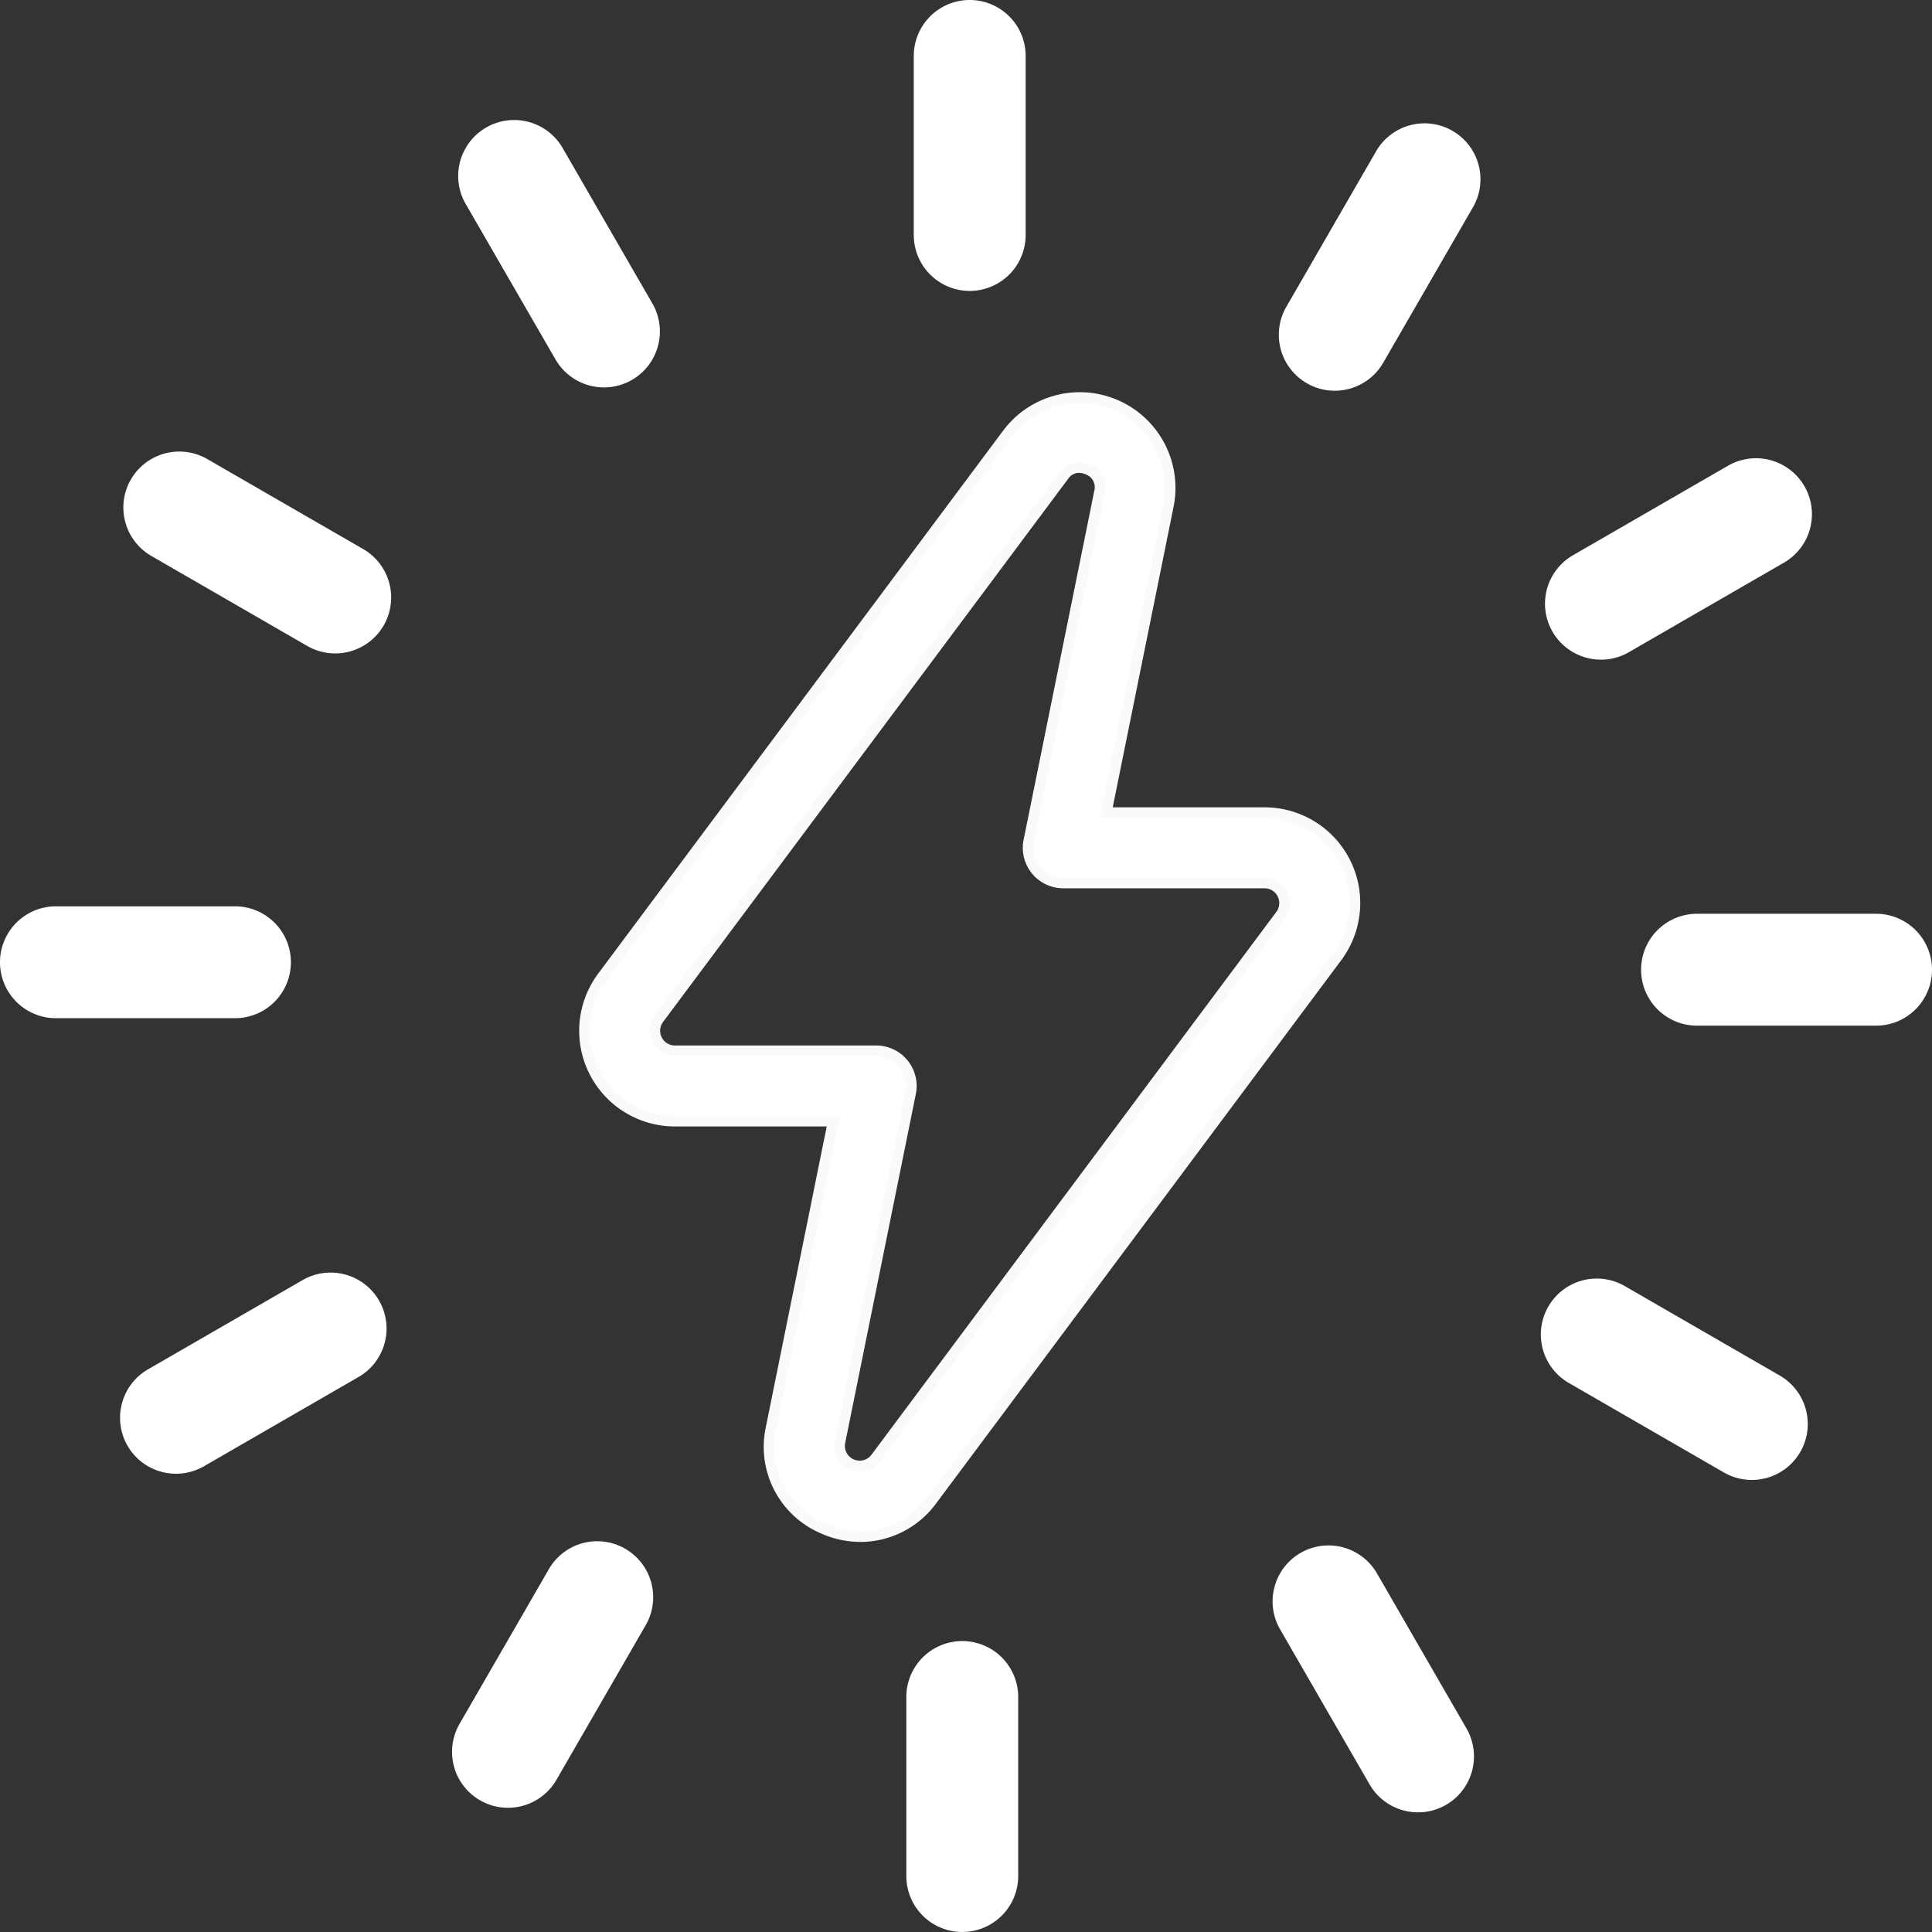
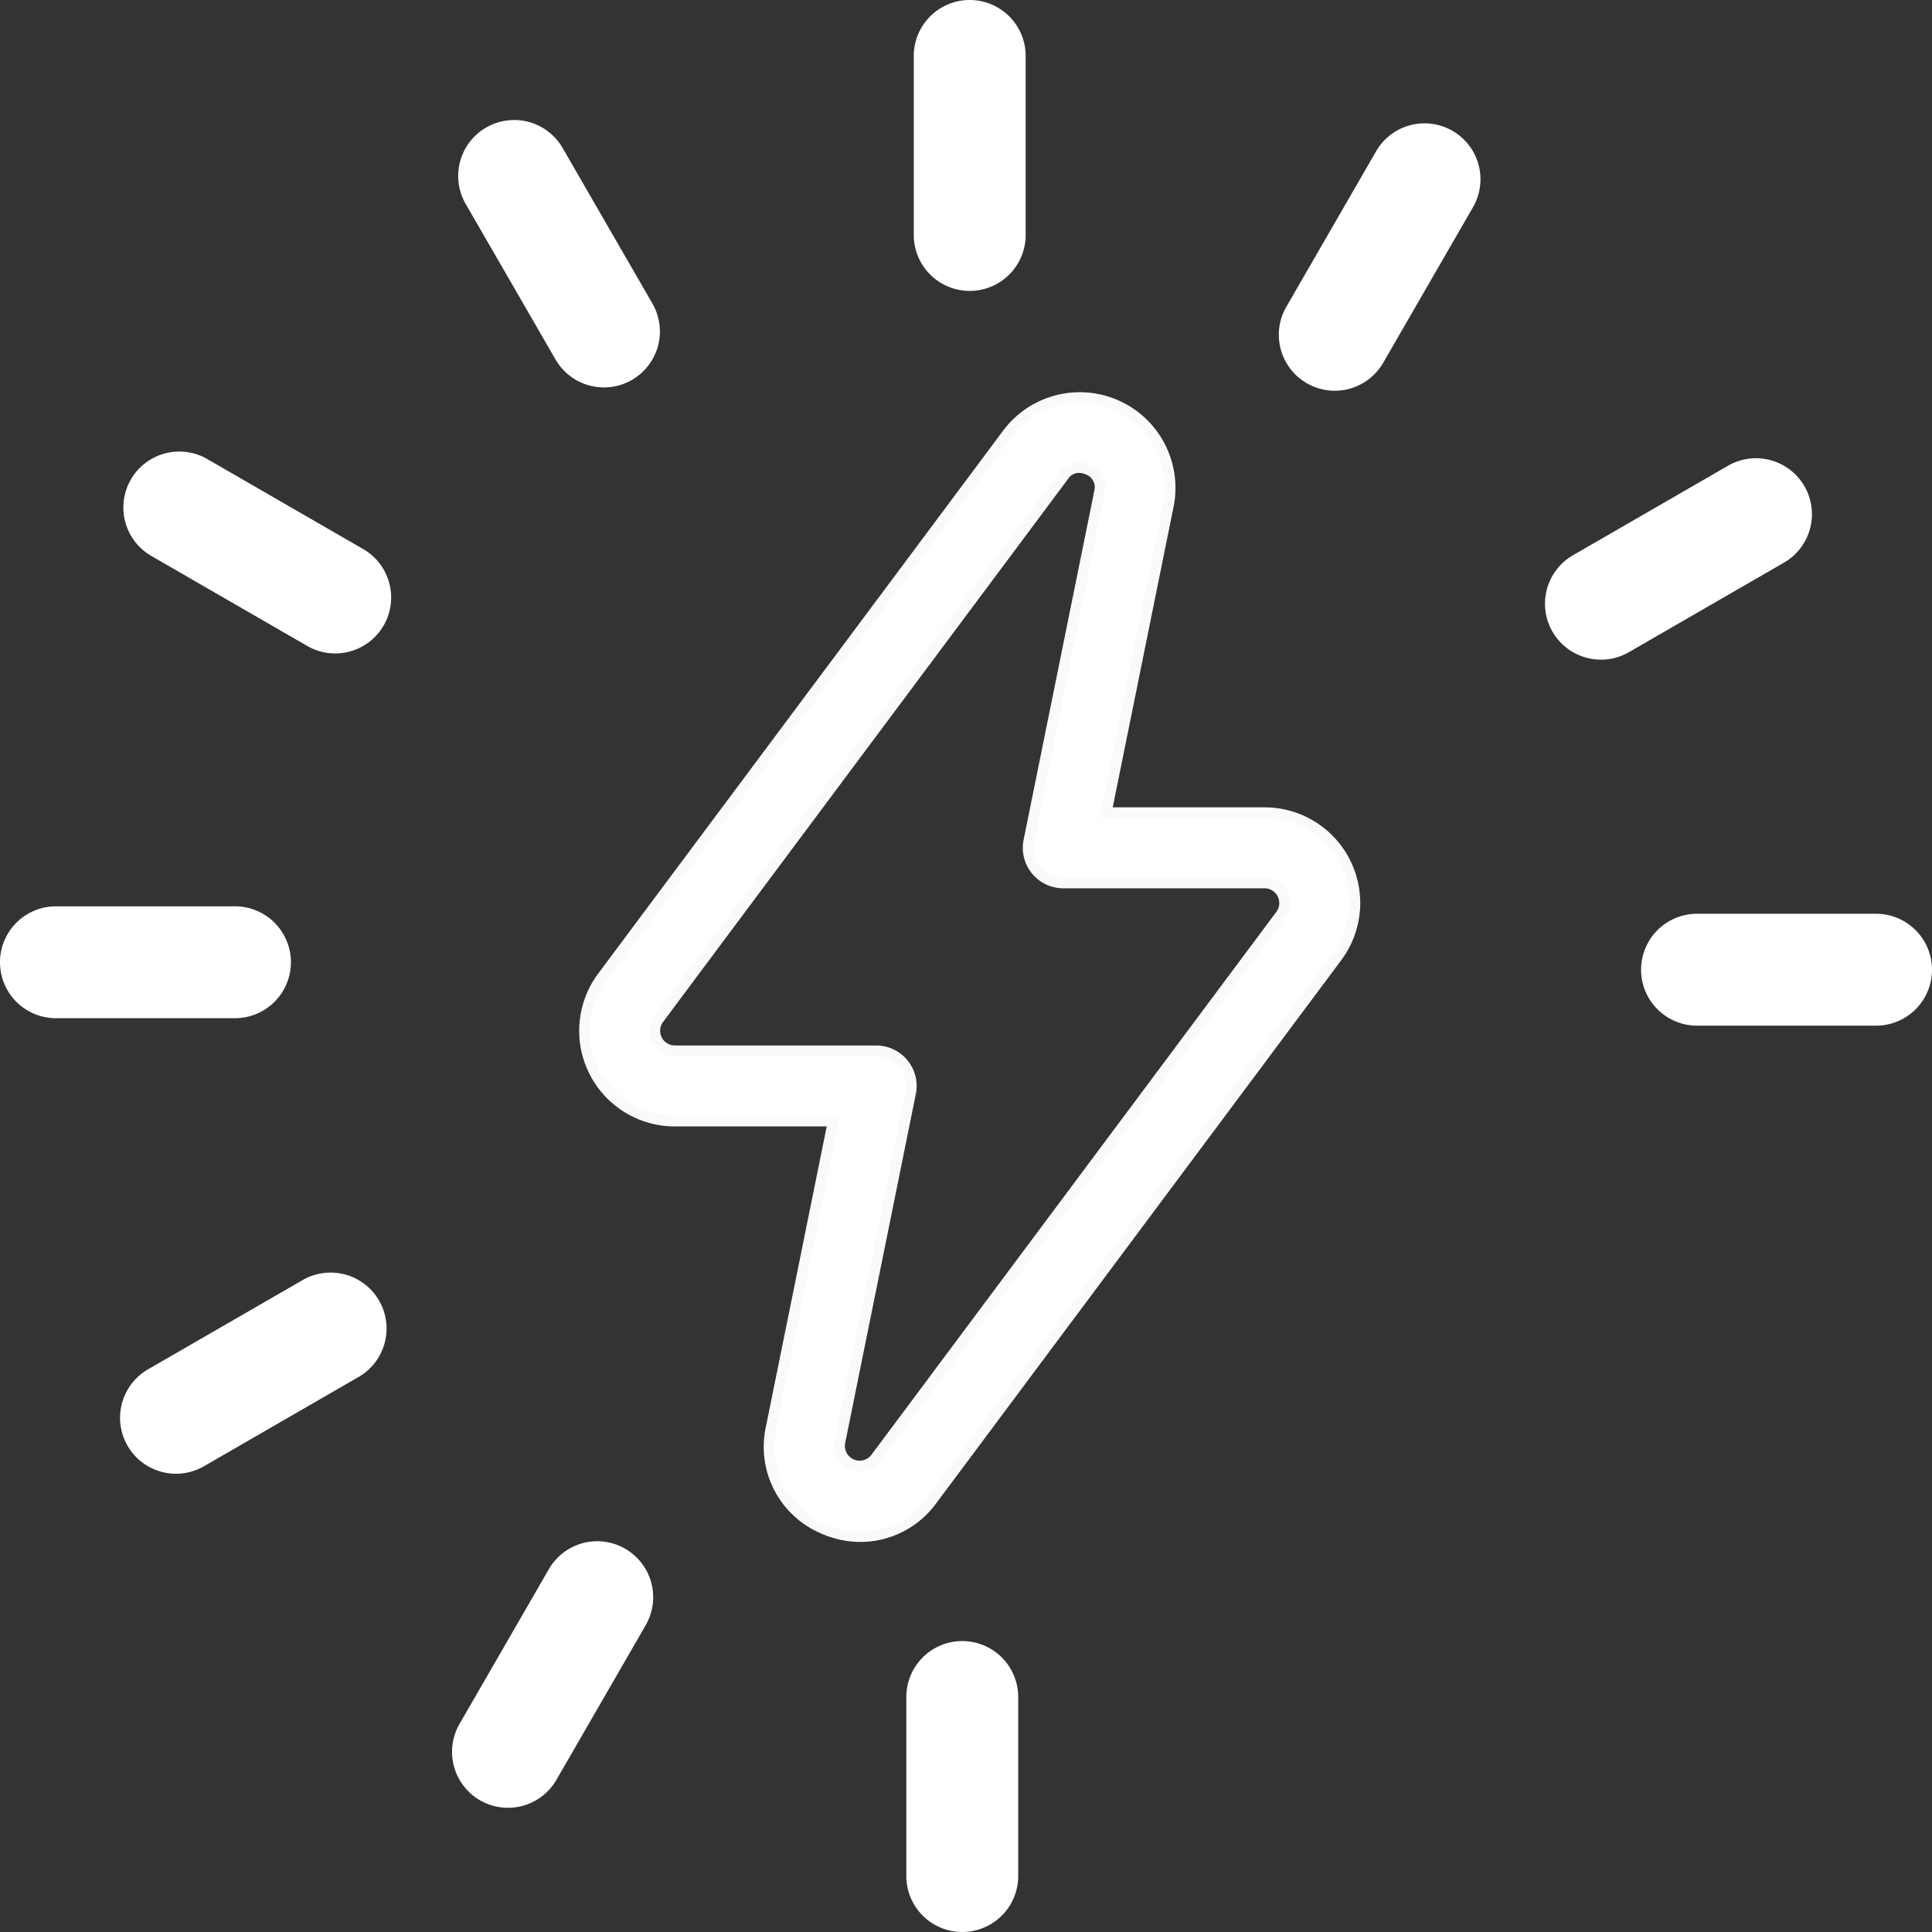
<svg xmlns="http://www.w3.org/2000/svg" viewBox="0 0 90.446 90.445" height="90.445" width="90.446" id="engery-icon">
  <rect x="0" y="0" width="90.446" height="90.445" fill="#333333" stroke="none" />
  <defs>
    <clipPath id="clip-path">
      <rect fill="none" height="90.445" width="90.446" data-name="Rectangle 919" id="Rectangle_919" />
    </clipPath>
  </defs>
  <g clip-path="url(#clip-path)" data-name="Group 2506" id="Group_2506">
    <path stroke-width="0.5" stroke="#fafafa" fill="#fff" transform="translate(-37.753 -25.655)" d="M78.037,97.59a4.312,4.312,0,0,1-1.767-.385,4.154,4.154,0,0,1-2.418-4.7l2.91-14.366H69.347a4.228,4.228,0,0,1-3.39-6.756L84.914,45.966a4.229,4.229,0,0,1,7.534,3.368L89.539,63.7h7.415a4.228,4.228,0,0,1,3.389,6.756L81.387,95.874a4.158,4.158,0,0,1-3.349,1.717M88.267,47.541a.869.869,0,0,0-.717.39L68.593,73.349a.94.94,0,0,0,.754,1.5h9.425a1.644,1.644,0,0,1,1.611,1.97L77.075,93.158a.941.941,0,0,0,1.676.75L97.708,68.49a.941.941,0,0,0-.754-1.5H87.529a1.644,1.644,0,0,1-1.611-1.97l3.309-16.337a.889.889,0,0,0-.538-1.046,1.056,1.056,0,0,0-.422-.094" data-name="Path 17139" id="Path_17139" />
    <path fill="#fff" transform="translate(-59.023)" d="M104.42,13.619A2.619,2.619,0,0,0,107.039,11V2.619a2.619,2.619,0,0,0-5.238,0V11a2.619,2.619,0,0,0,2.619,2.619" data-name="Path 17140" id="Path_17140" />
    <path fill="#fff" transform="translate(-29.599 -7.751)" d="M55.593,24.558a2.619,2.619,0,1,0,4.536-2.619l-4.19-7.259A2.619,2.619,0,1,0,51.4,17.3Z" data-name="Path 17141" id="Path_17141" />
    <path fill="#fff" transform="translate(-7.995 -29.18)" d="M24.977,54.872l-7.258-4.19A2.619,2.619,0,1,0,15.1,55.218l7.258,4.19a2.619,2.619,0,1,0,2.619-4.536" data-name="Path 17142" id="Path_17142" />
    <path fill="#fff" transform="translate(0 -58.541)" d="M13.619,103.589A2.619,2.619,0,0,0,11,100.97H2.619a2.619,2.619,0,0,0,0,5.238H11a2.619,2.619,0,0,0,2.619-2.619" data-name="Path 17143" id="Path_17143" />
    <path fill="#fff" transform="translate(-7.755 -82.18)" d="M21.943,142.095l-7.258,4.19a2.619,2.619,0,1,0,2.619,4.537l7.258-4.191a2.619,2.619,0,0,0-2.619-4.536" data-name="Path 17144" id="Path_17144" />
    <path fill="#fff" transform="translate(-29.181 -99.55)" d="M58.451,172.055a2.615,2.615,0,0,0-3.578.959l-4.19,7.259a2.619,2.619,0,0,0,4.536,2.619l4.19-7.259a2.619,2.619,0,0,0-.959-3.578" data-name="Path 17145" id="Path_17145" />
    <path fill="#fff" transform="translate(-58.541 -106)" d="M103.589,182.826a2.619,2.619,0,0,0-2.619,2.619v8.381a2.619,2.619,0,1,0,5.238,0v-8.381a2.619,2.619,0,0,0-2.619-2.619" data-name="Path 17146" id="Path_17146" />
-     <path fill="#fff" transform="translate(-82.181 -99.792)" d="M146.632,173.43a2.619,2.619,0,0,0-4.536,2.619l4.19,7.258a2.619,2.619,0,1,0,4.536-2.619Z" data-name="Path 17147" id="Path_17147" />
-     <path fill="#fff" transform="translate(-99.553 -82.598)" d="M182.894,147.006l-7.258-4.19a2.619,2.619,0,1,0-2.619,4.536l7.258,4.19a2.619,2.619,0,0,0,2.619-4.536" data-name="Path 17148" id="Path_17148" />
    <path fill="#fff" transform="translate(-106.001 -59.022)" d="M193.828,101.8h-8.381a2.619,2.619,0,0,0,0,5.238h8.381a2.619,2.619,0,1,0,0-5.238" data-name="Path 17149" id="Path_17149" />
    <path fill="#fff" transform="translate(-99.794 -29.597)" d="M174.744,60.479a2.6,2.6,0,0,0,1.307-.351l7.258-4.19A2.619,2.619,0,0,0,180.69,51.4l-7.258,4.191a2.619,2.619,0,0,0,1.312,4.887" data-name="Path 17150" id="Path_17150" />
    <path fill="#fff" transform="translate(-82.599 -7.992)" d="M143.776,25.933a2.619,2.619,0,0,0,3.578-.959l4.19-7.259a2.619,2.619,0,1,0-4.536-2.619l-4.19,7.259a2.619,2.619,0,0,0,.959,3.578" data-name="Path 17151" id="Path_17151" />
  </g>
</svg>